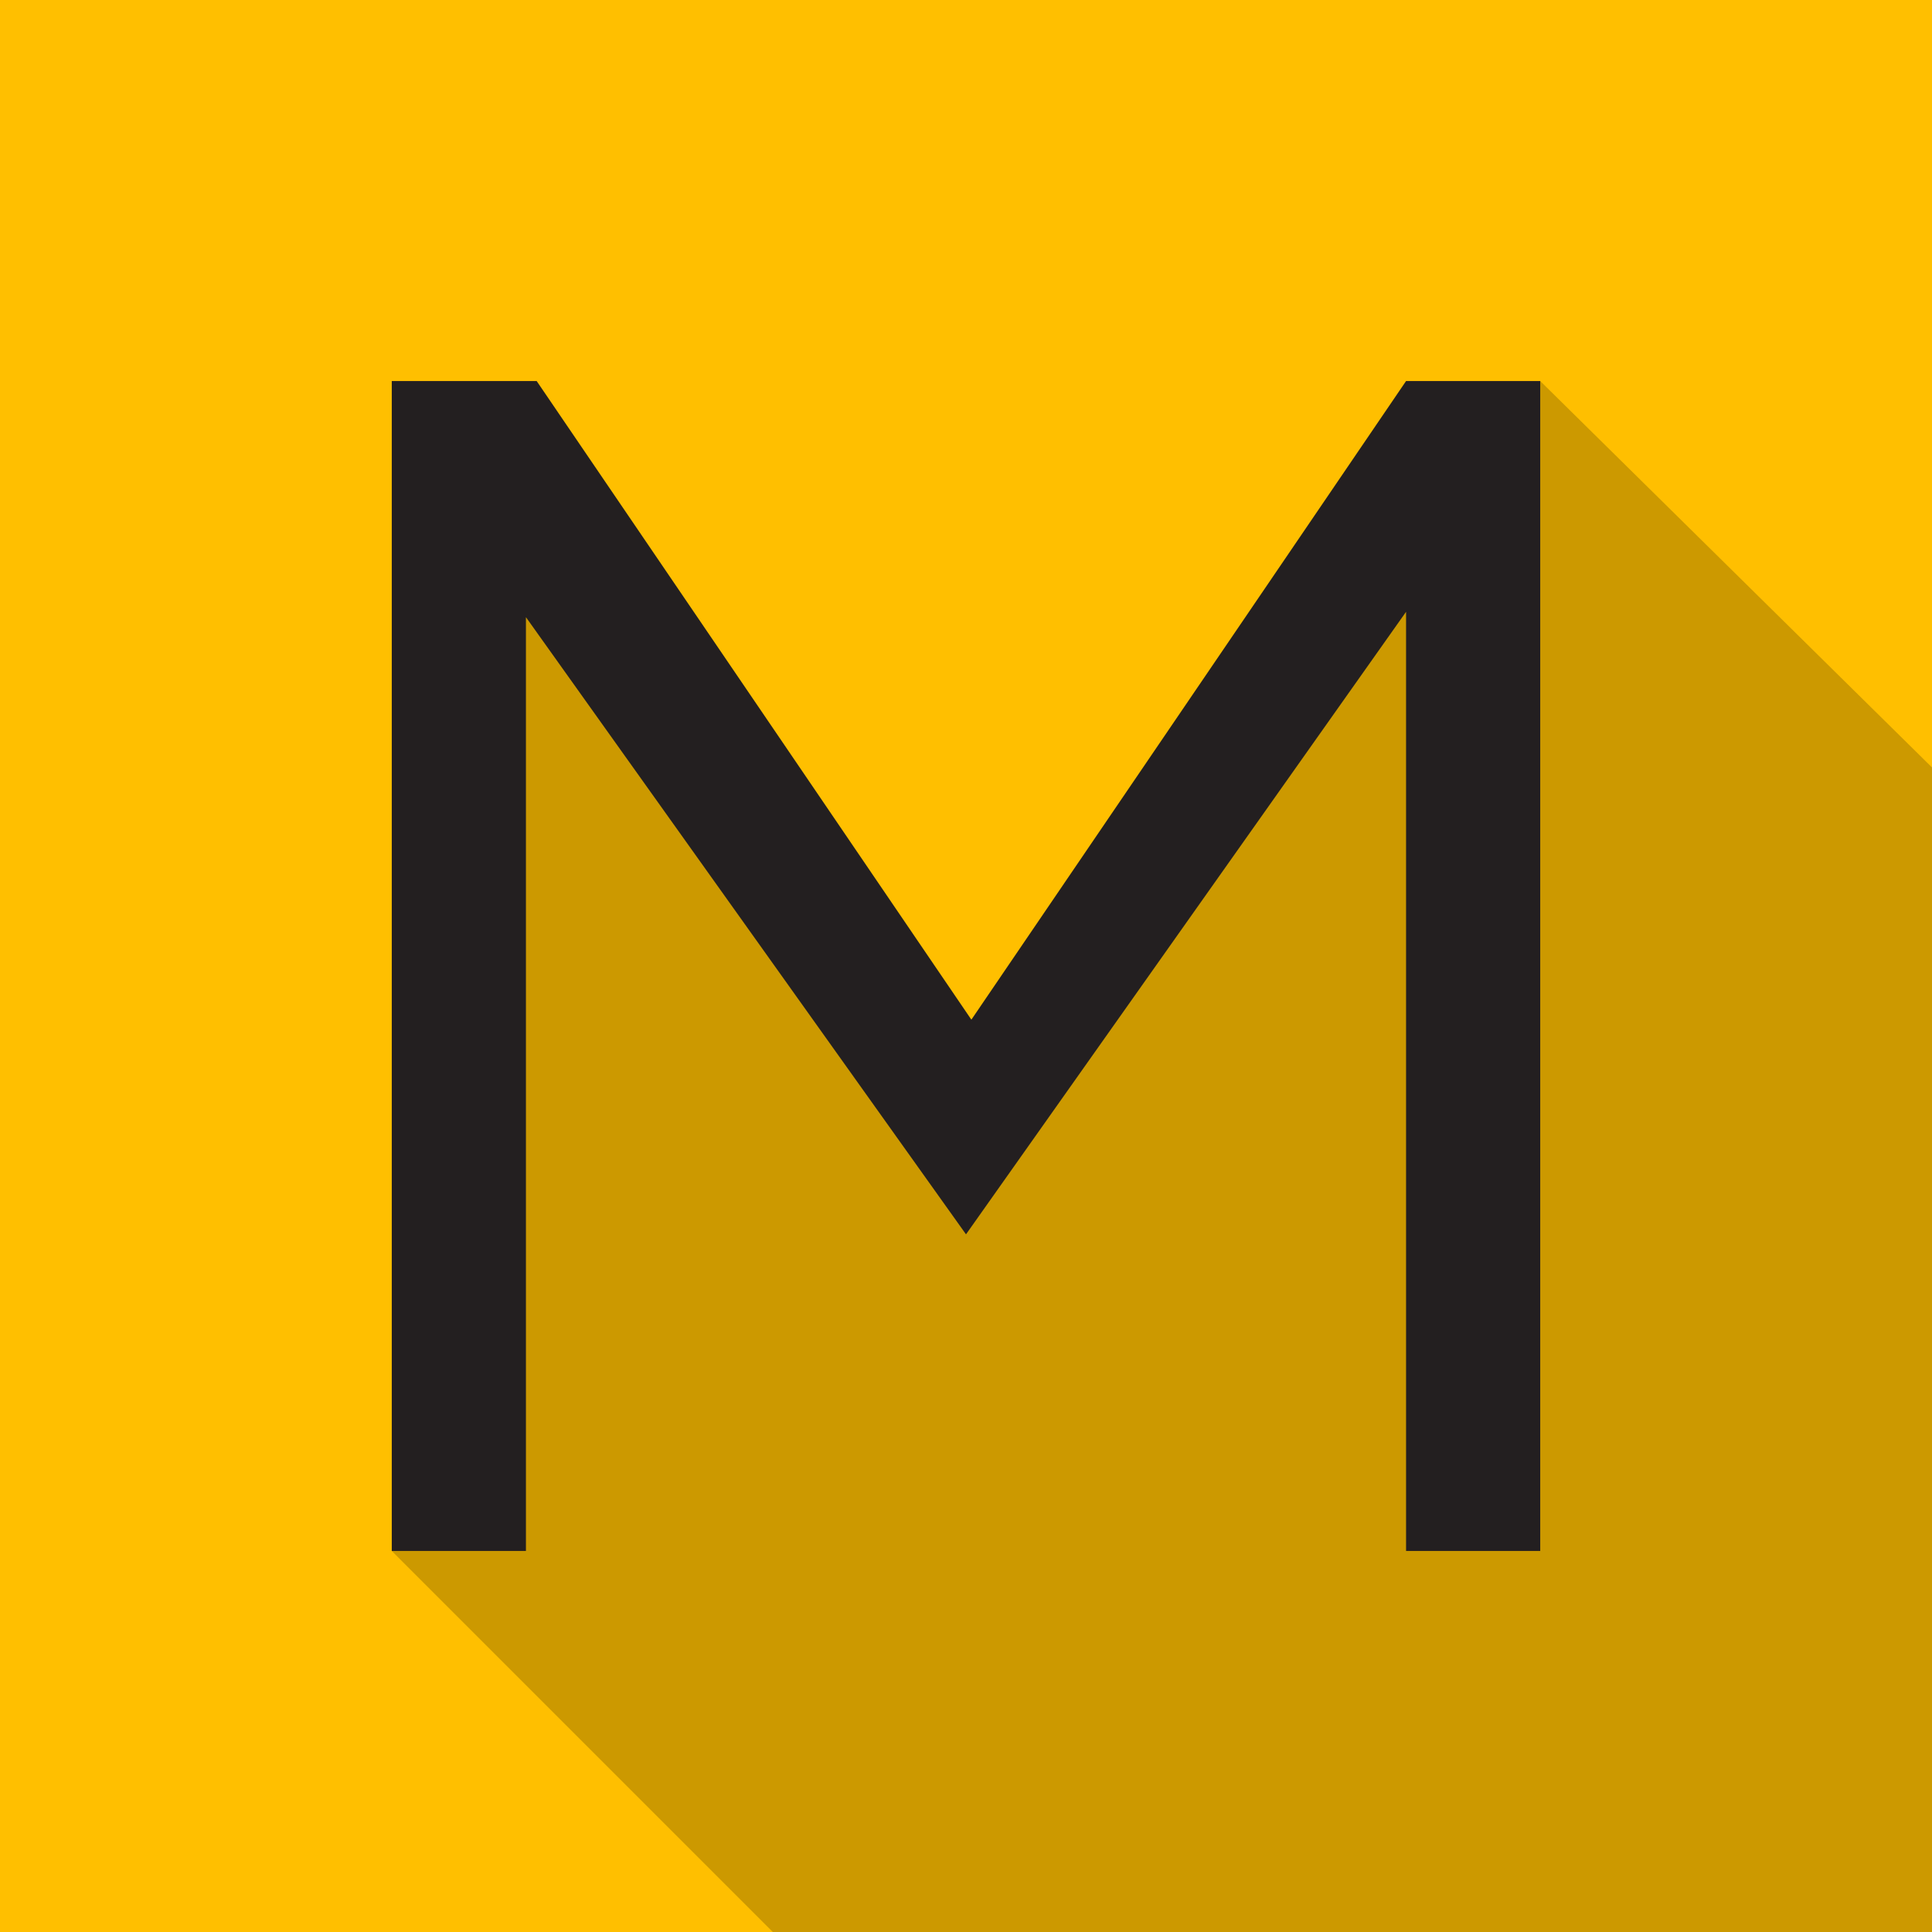
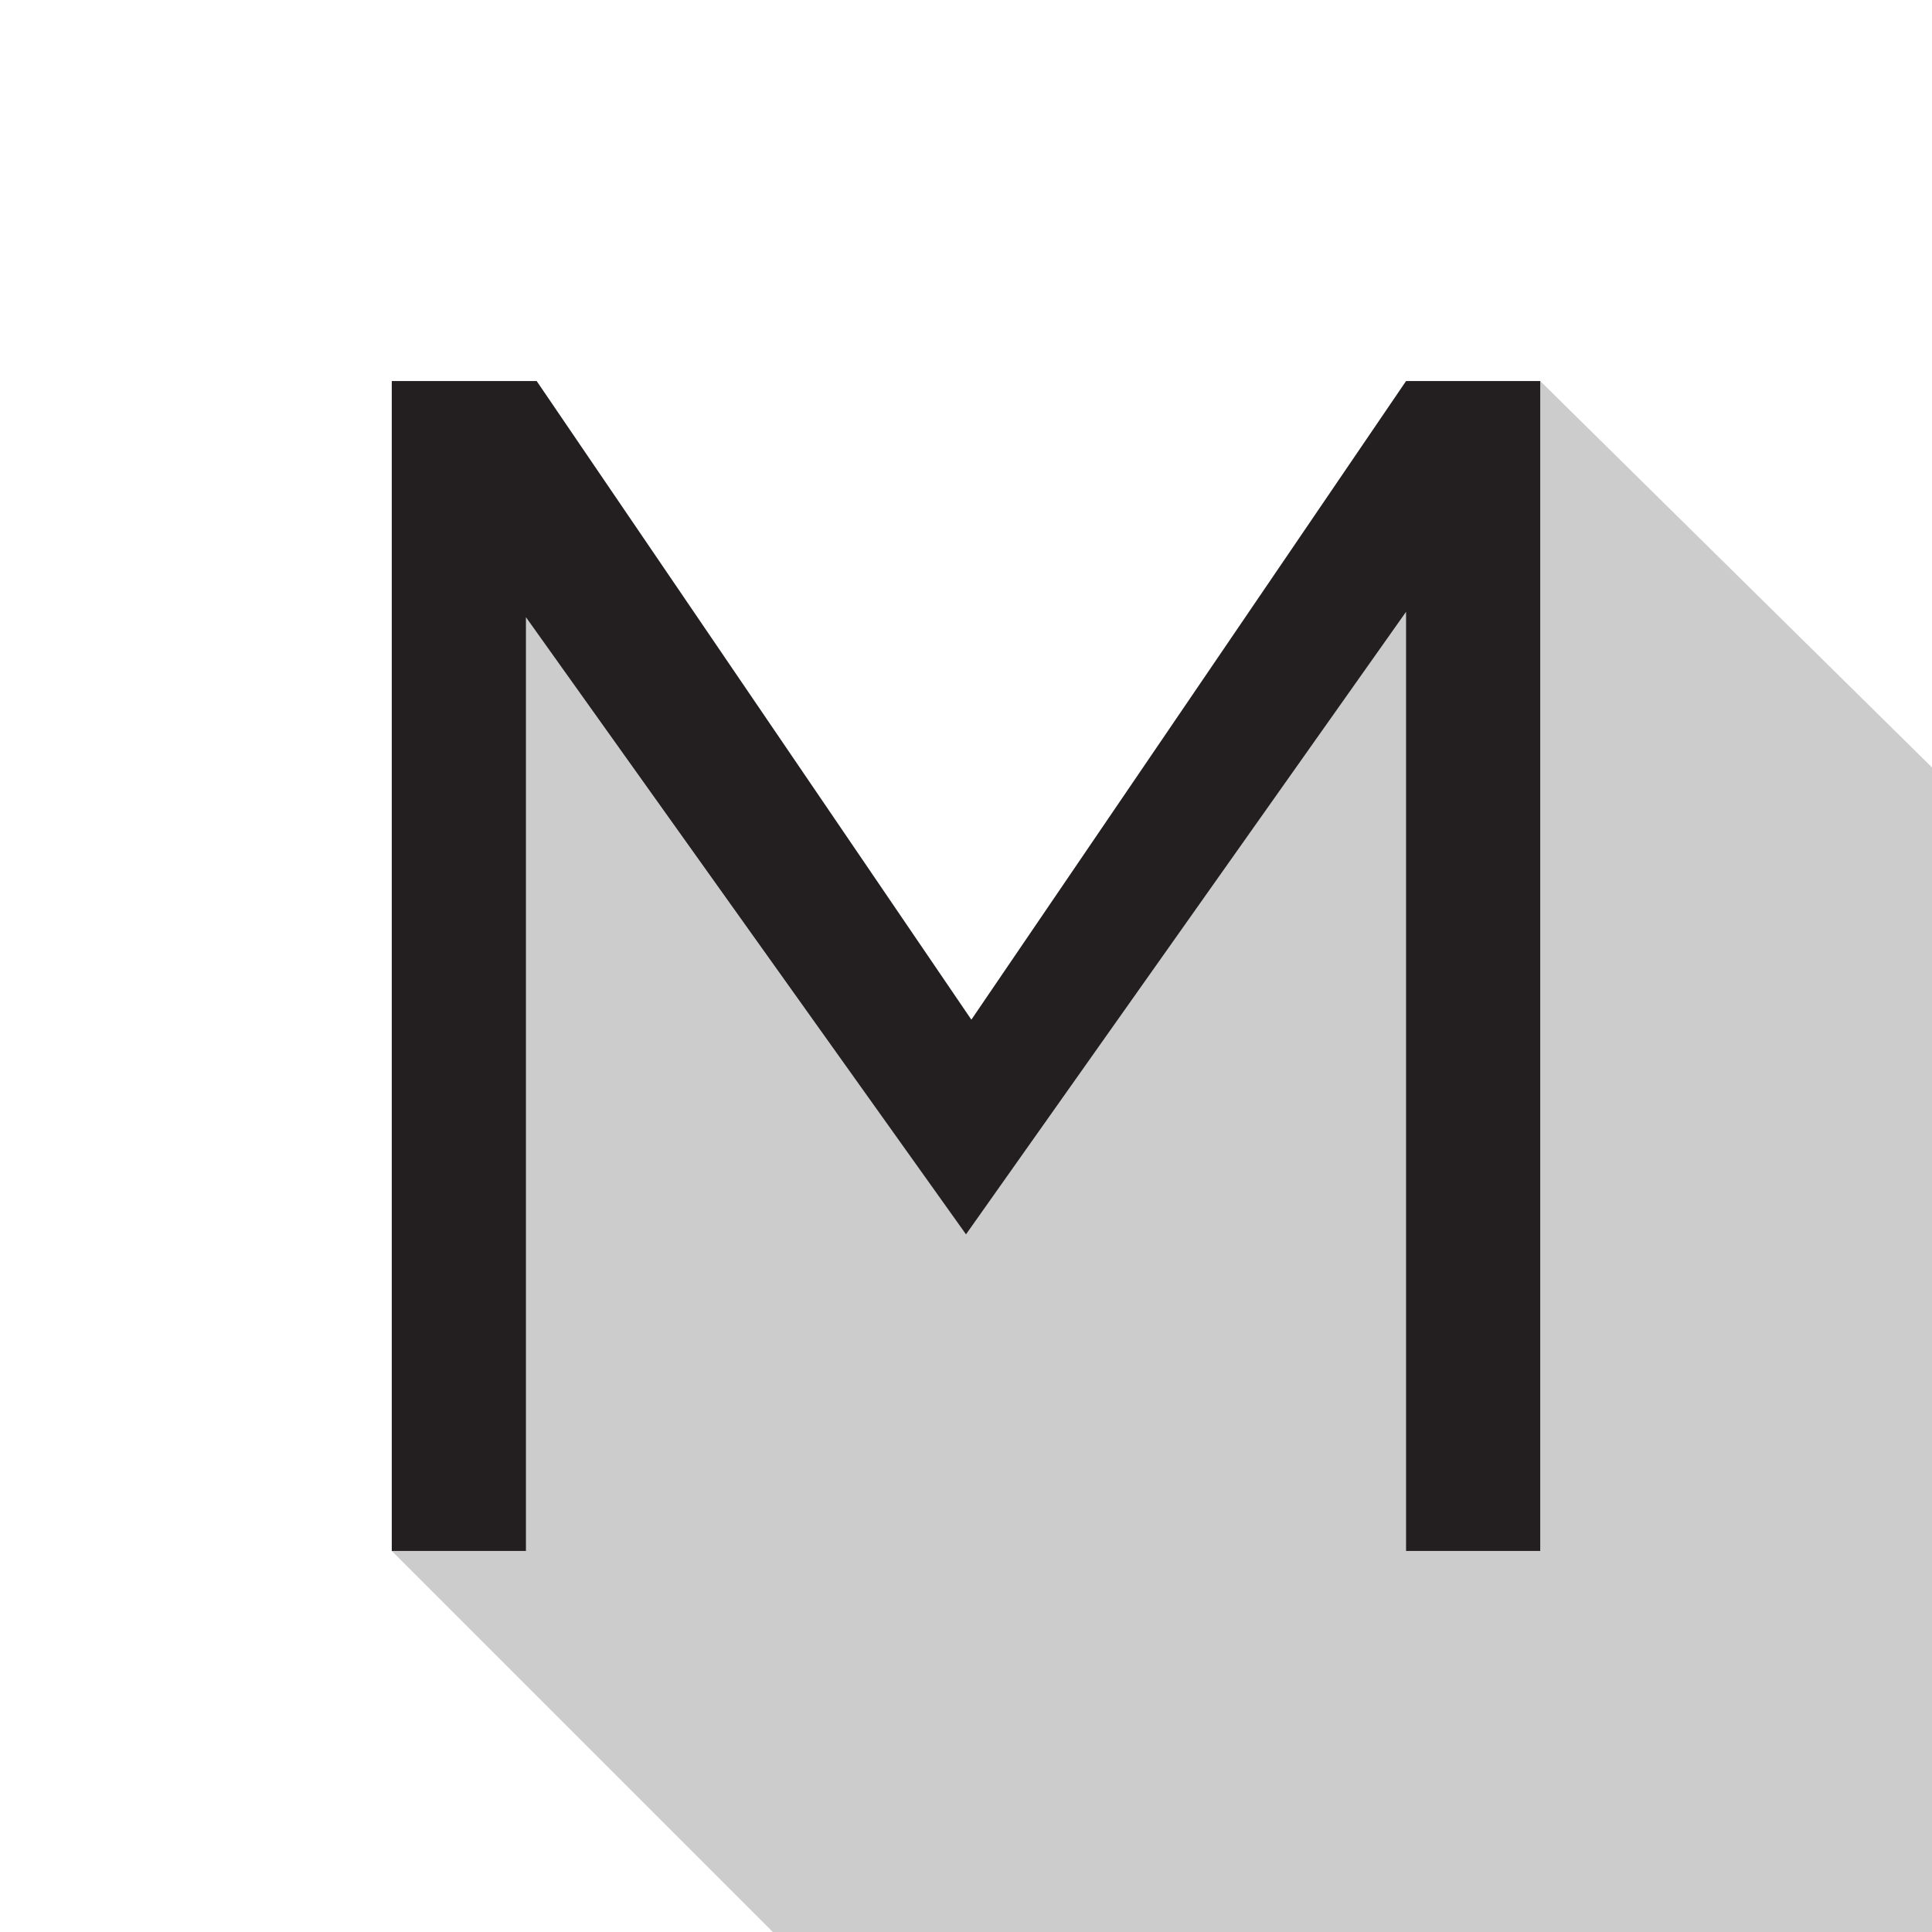
<svg xmlns="http://www.w3.org/2000/svg" version="1.1" id="_x33_dsMax_1_" x="0px" y="0px" viewBox="0 0 36 36" style="enable-background:new 0 0 36 36;" xml:space="preserve">
  <style type="text/css">
	.st0{fill:#FFBF00;}
	.st1{opacity:0.2;enable-background:new    ;}
	.st2{fill:#231F20;}
</style>
  <g id="Rectangle_1_copy_28">
    <g>
-       <rect class="st0" width="36" height="36" />
-     </g>
+       </g>
  </g>
  <polygon class="st1" points="36,14.3 28.7,7.1 17.8,20.8 8.8,8.7 7.3,28.9 14.4,36 36,36 " />
  <polygon class="st2" points="7.3,28.9 7.3,7.1 10,7.1 18.1,19 26.2,7.1 28.7,7.1 28.7,28.9 26.2,28.9 26.2,11.4 18,23 9.8,11.5   9.8,28.9 " />
</svg>